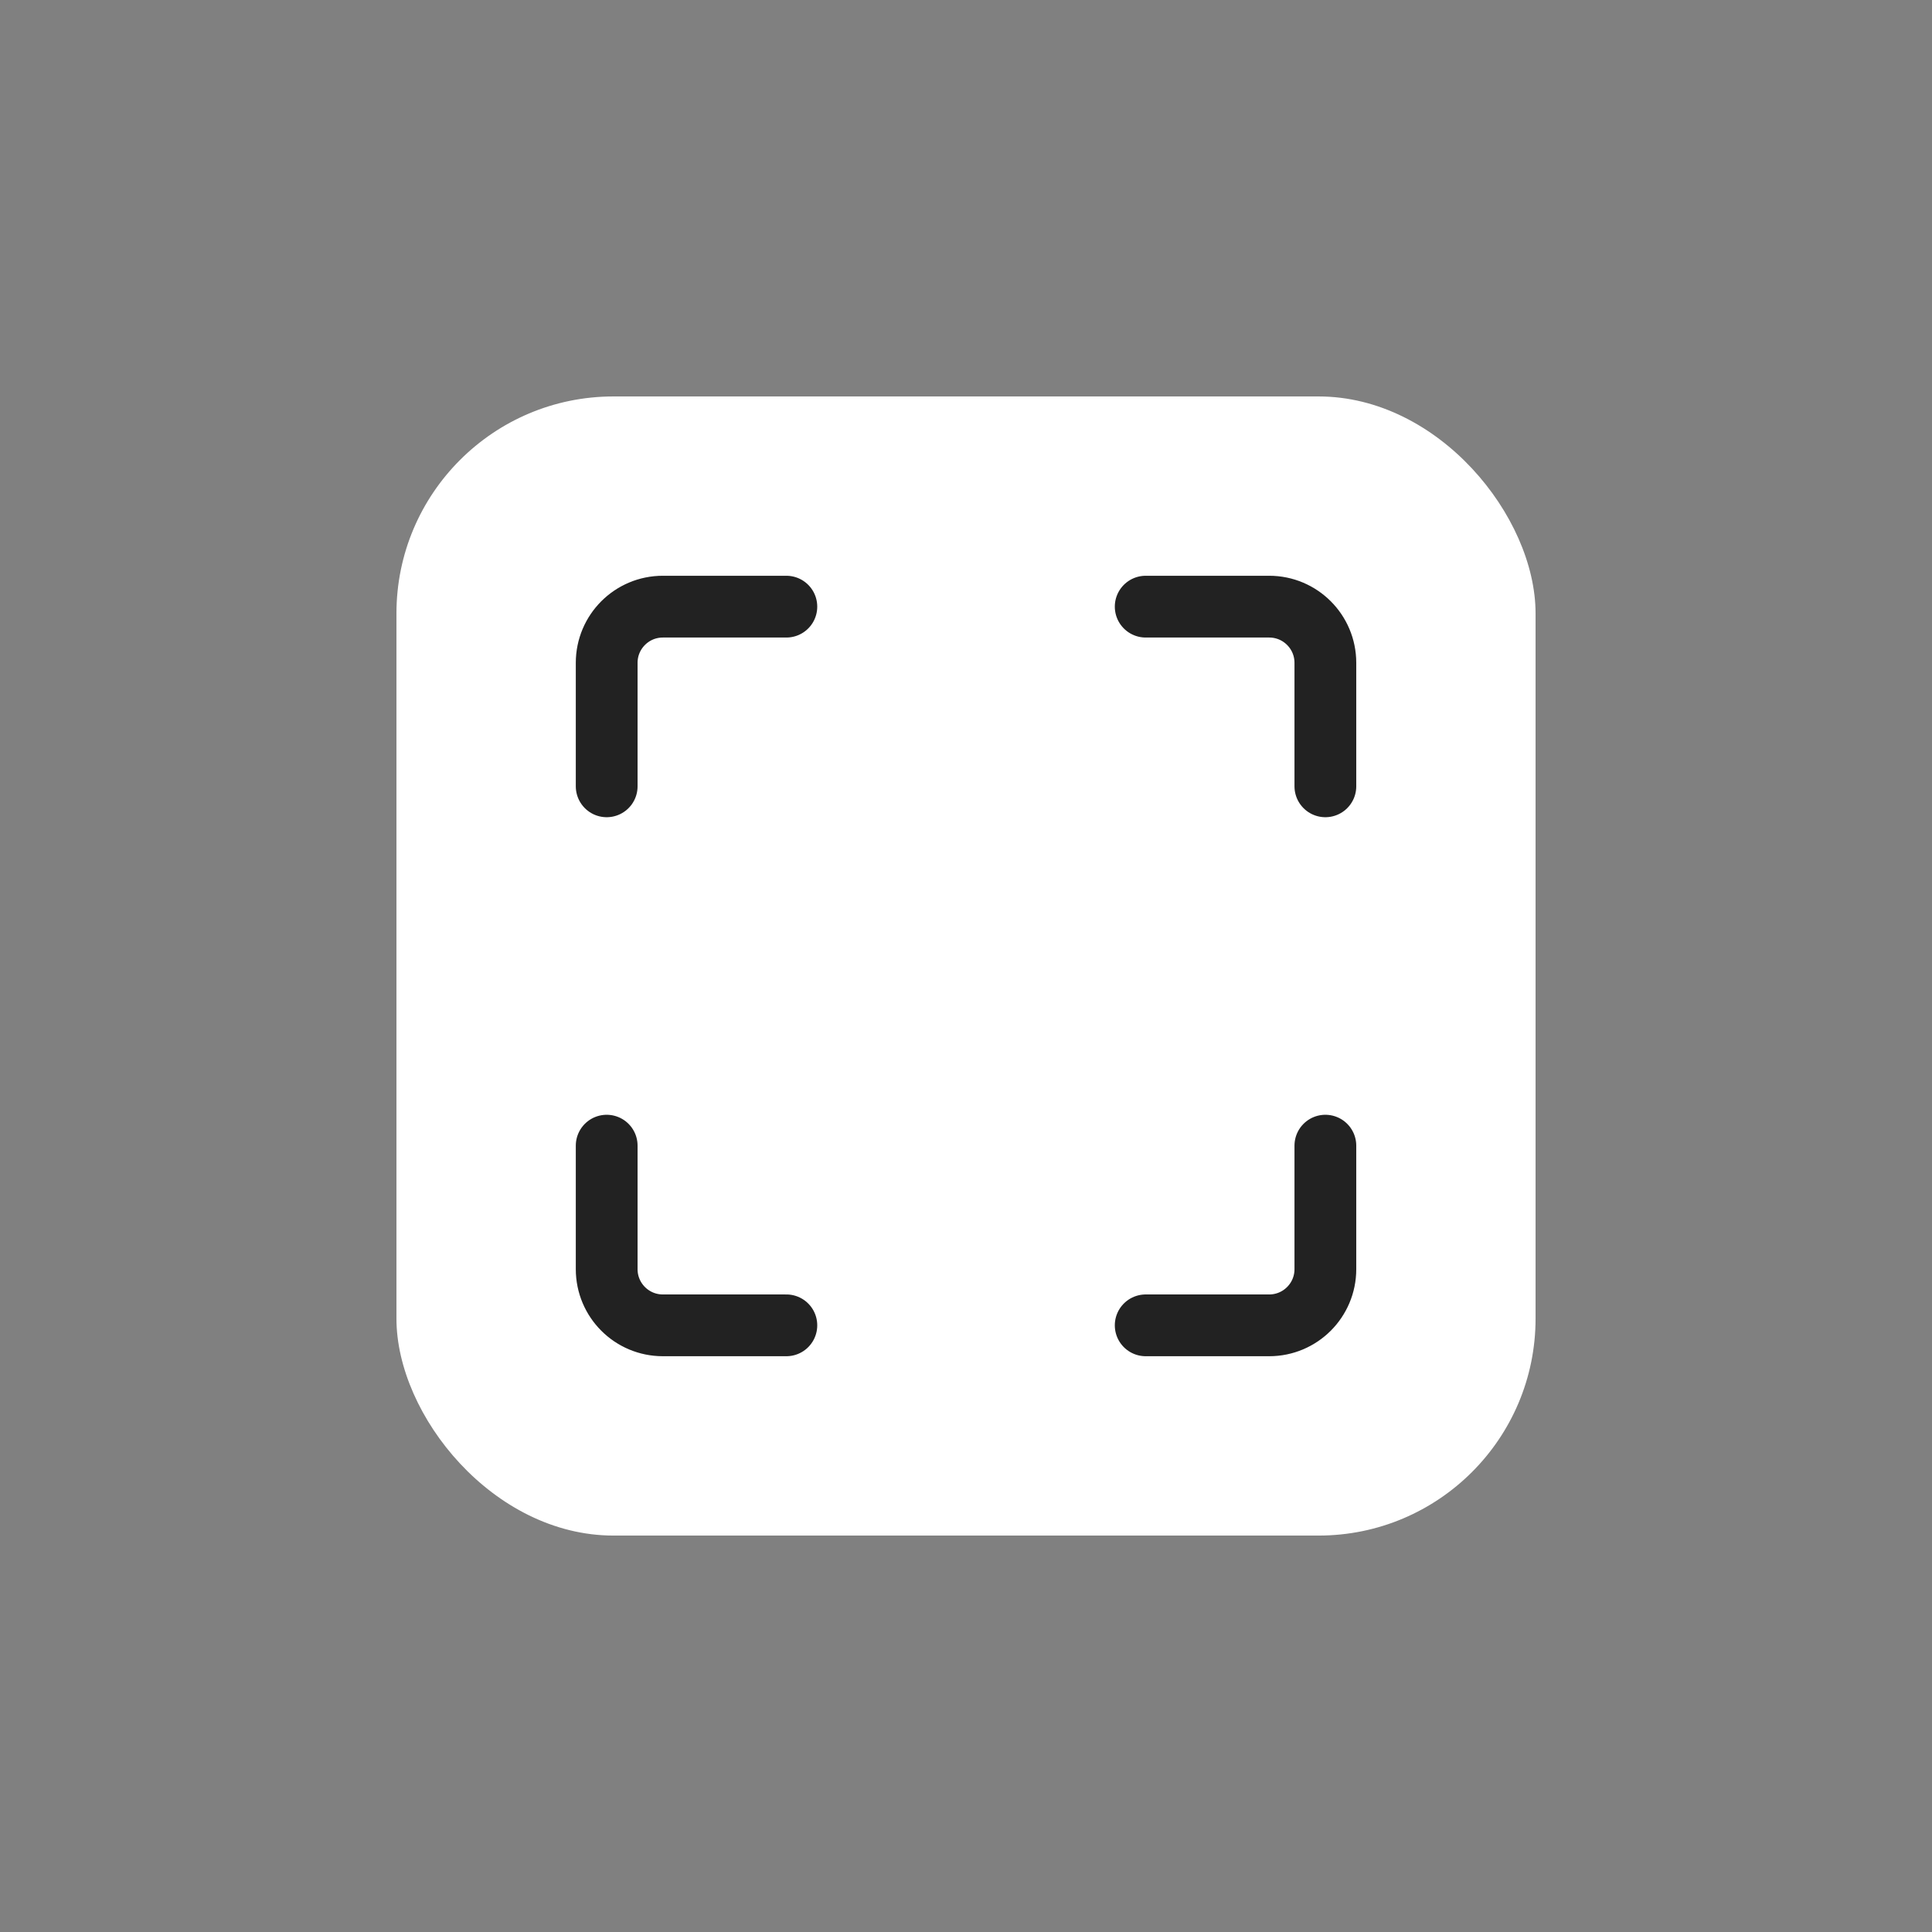
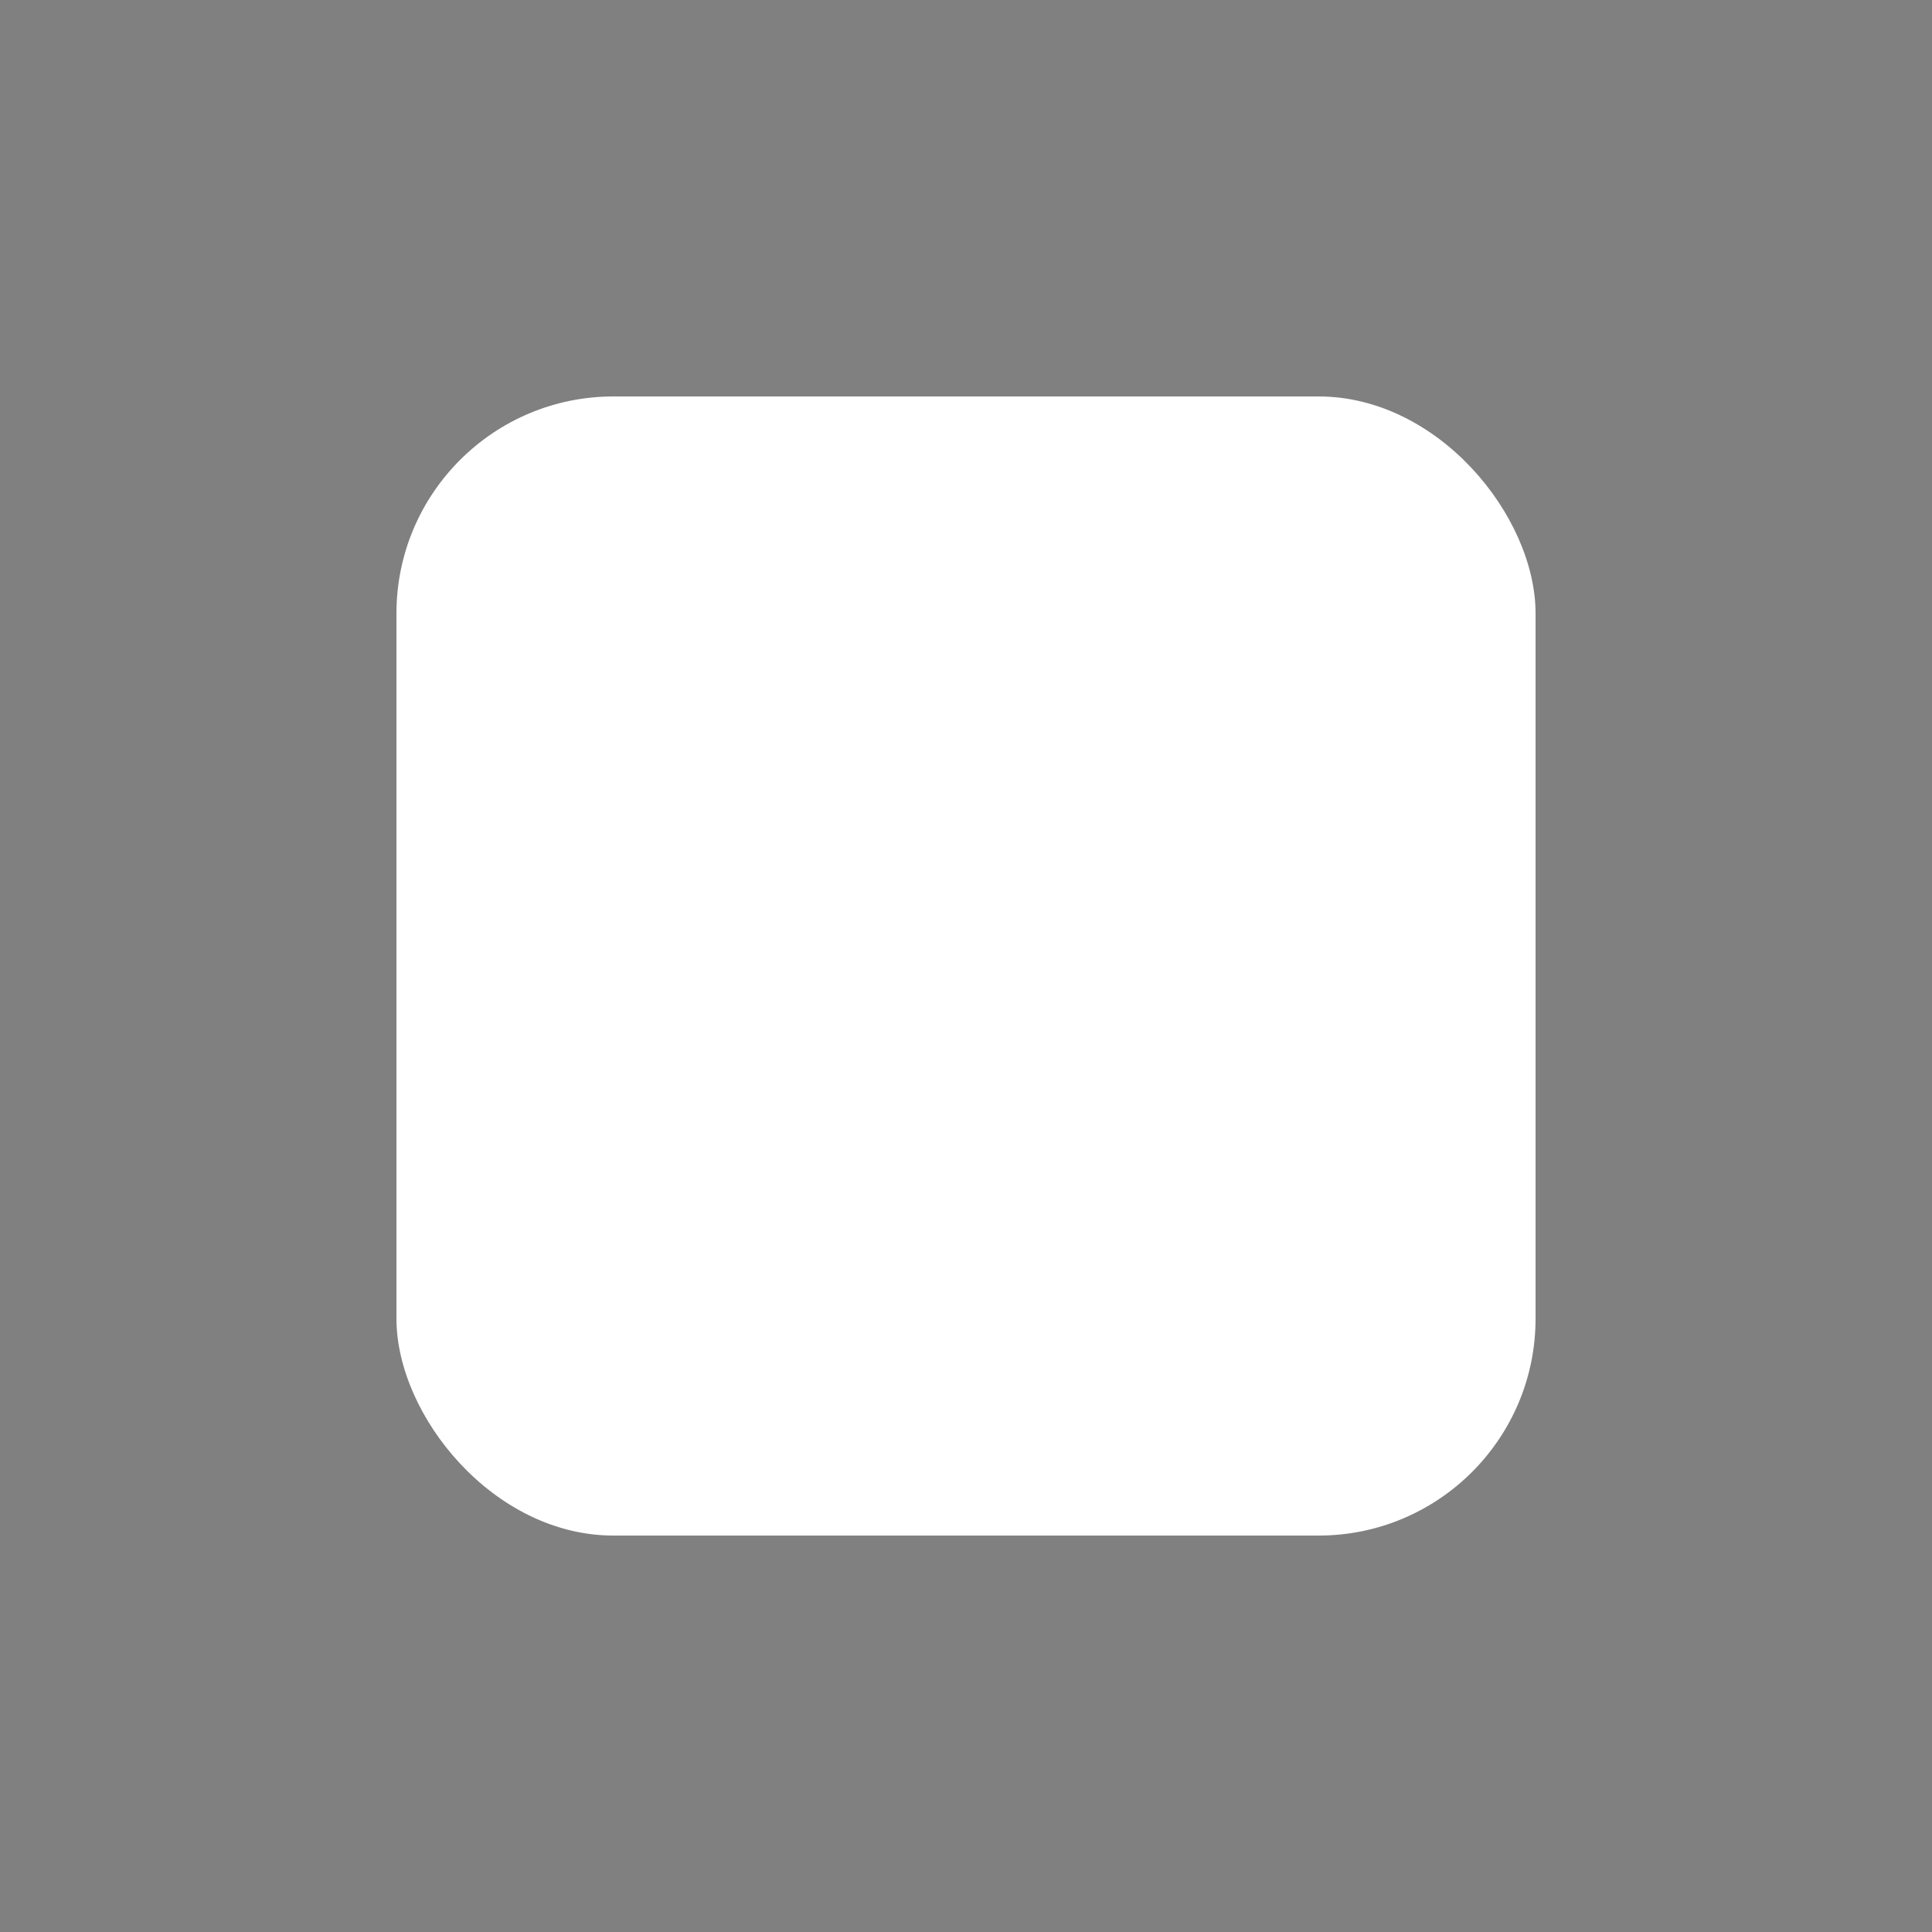
<svg xmlns="http://www.w3.org/2000/svg" width="108" height="108" viewBox="0 0 108 108" fill="none">
  <rect x="0" y="0" width="108" height="108" fill="#808080" stroke="none" />
  <g clip-path="url(#clip0_23739_88648)">
    <rect x="22.162" y="22.162" width="63.677" height="63.677" rx="12.129" fill="white" />
-     <path d="M33.914 43.956L33.914 37.051C33.914 35.318 35.319 33.912 37.053 33.912L43.958 33.912" stroke="#222222" stroke-width="3.453" stroke-linecap="round" stroke-linejoin="round" />
-     <path d="M74.089 43.956L74.089 37.051C74.089 35.318 72.683 33.912 70.95 33.912L64.045 33.912" stroke="#222222" stroke-width="3.453" stroke-linecap="round" stroke-linejoin="round" />
-     <path d="M74.089 64.043L74.089 70.948C74.089 72.682 72.683 74.087 70.95 74.087L64.045 74.087" stroke="#222222" stroke-width="3.453" stroke-linecap="round" stroke-linejoin="round" />
-     <path d="M33.914 64.043L33.914 70.948C33.914 72.682 35.319 74.087 37.053 74.087L43.958 74.087" stroke="#222222" stroke-width="3.453" stroke-linecap="round" stroke-linejoin="round" />
  </g>
  <defs>
    <clipPath id="clip0_23739_88648">
      <rect width="108" height="108" fill="white" />
    </clipPath>
  </defs>
</svg>